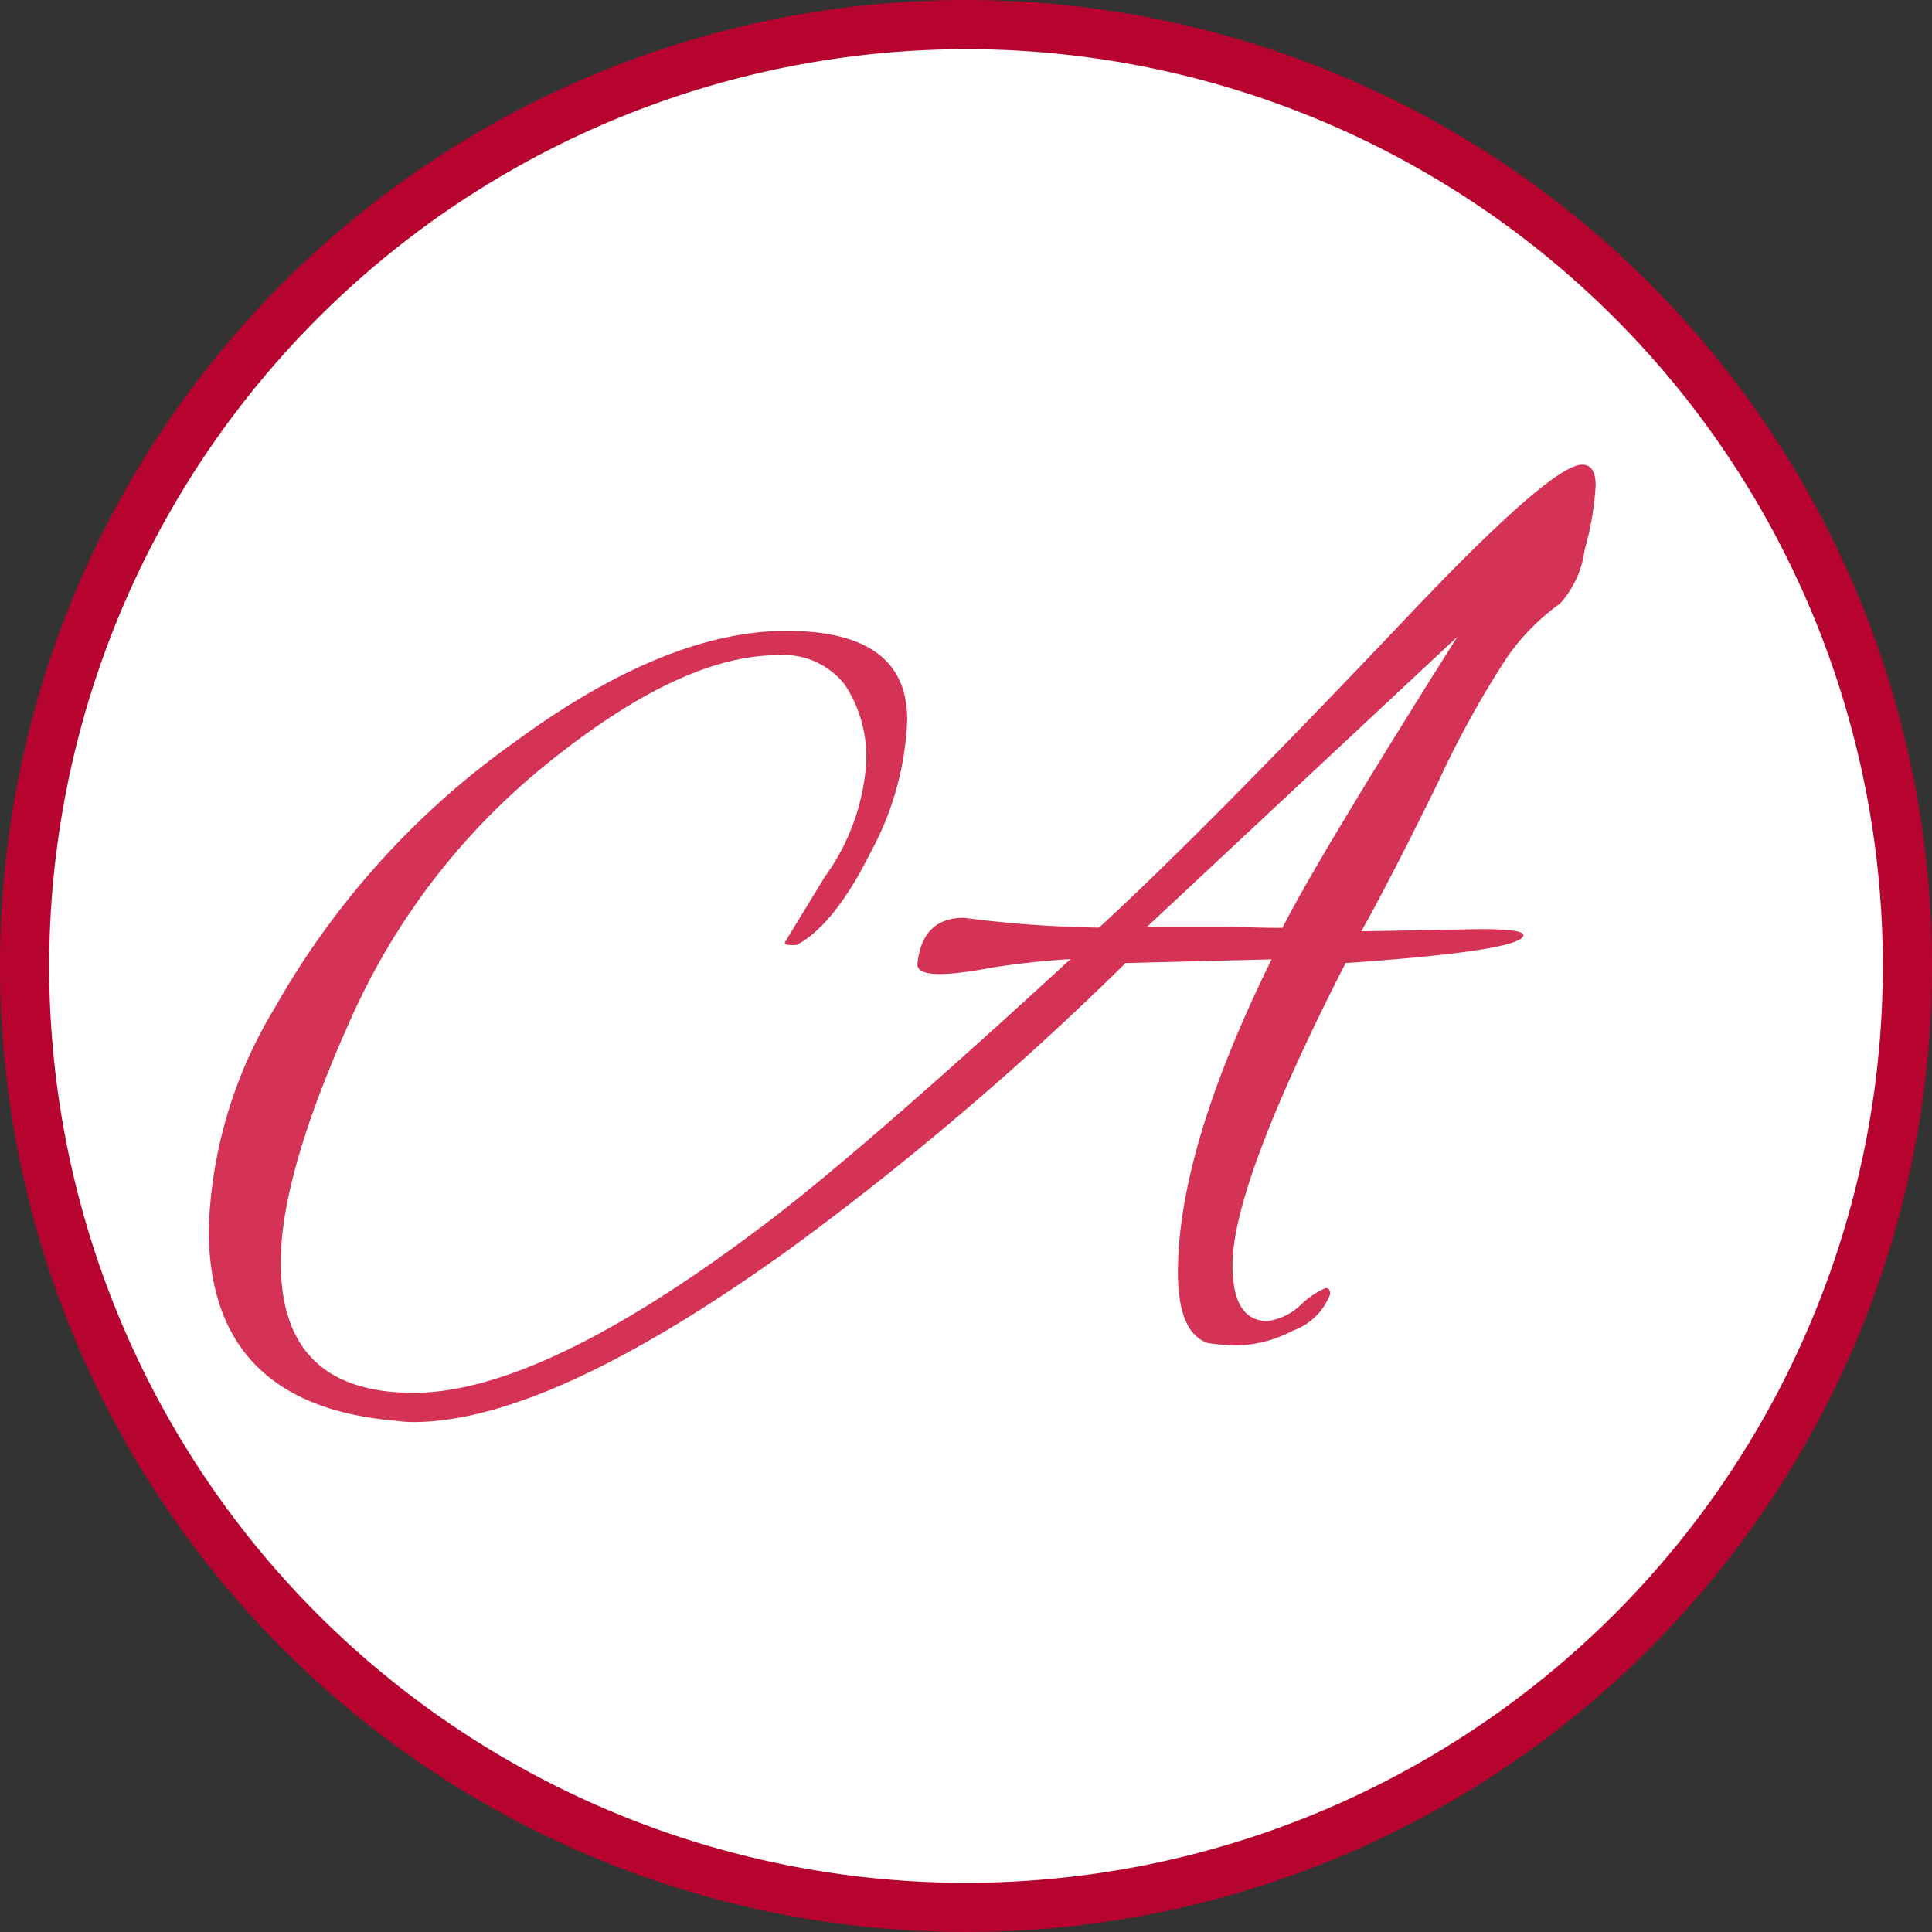
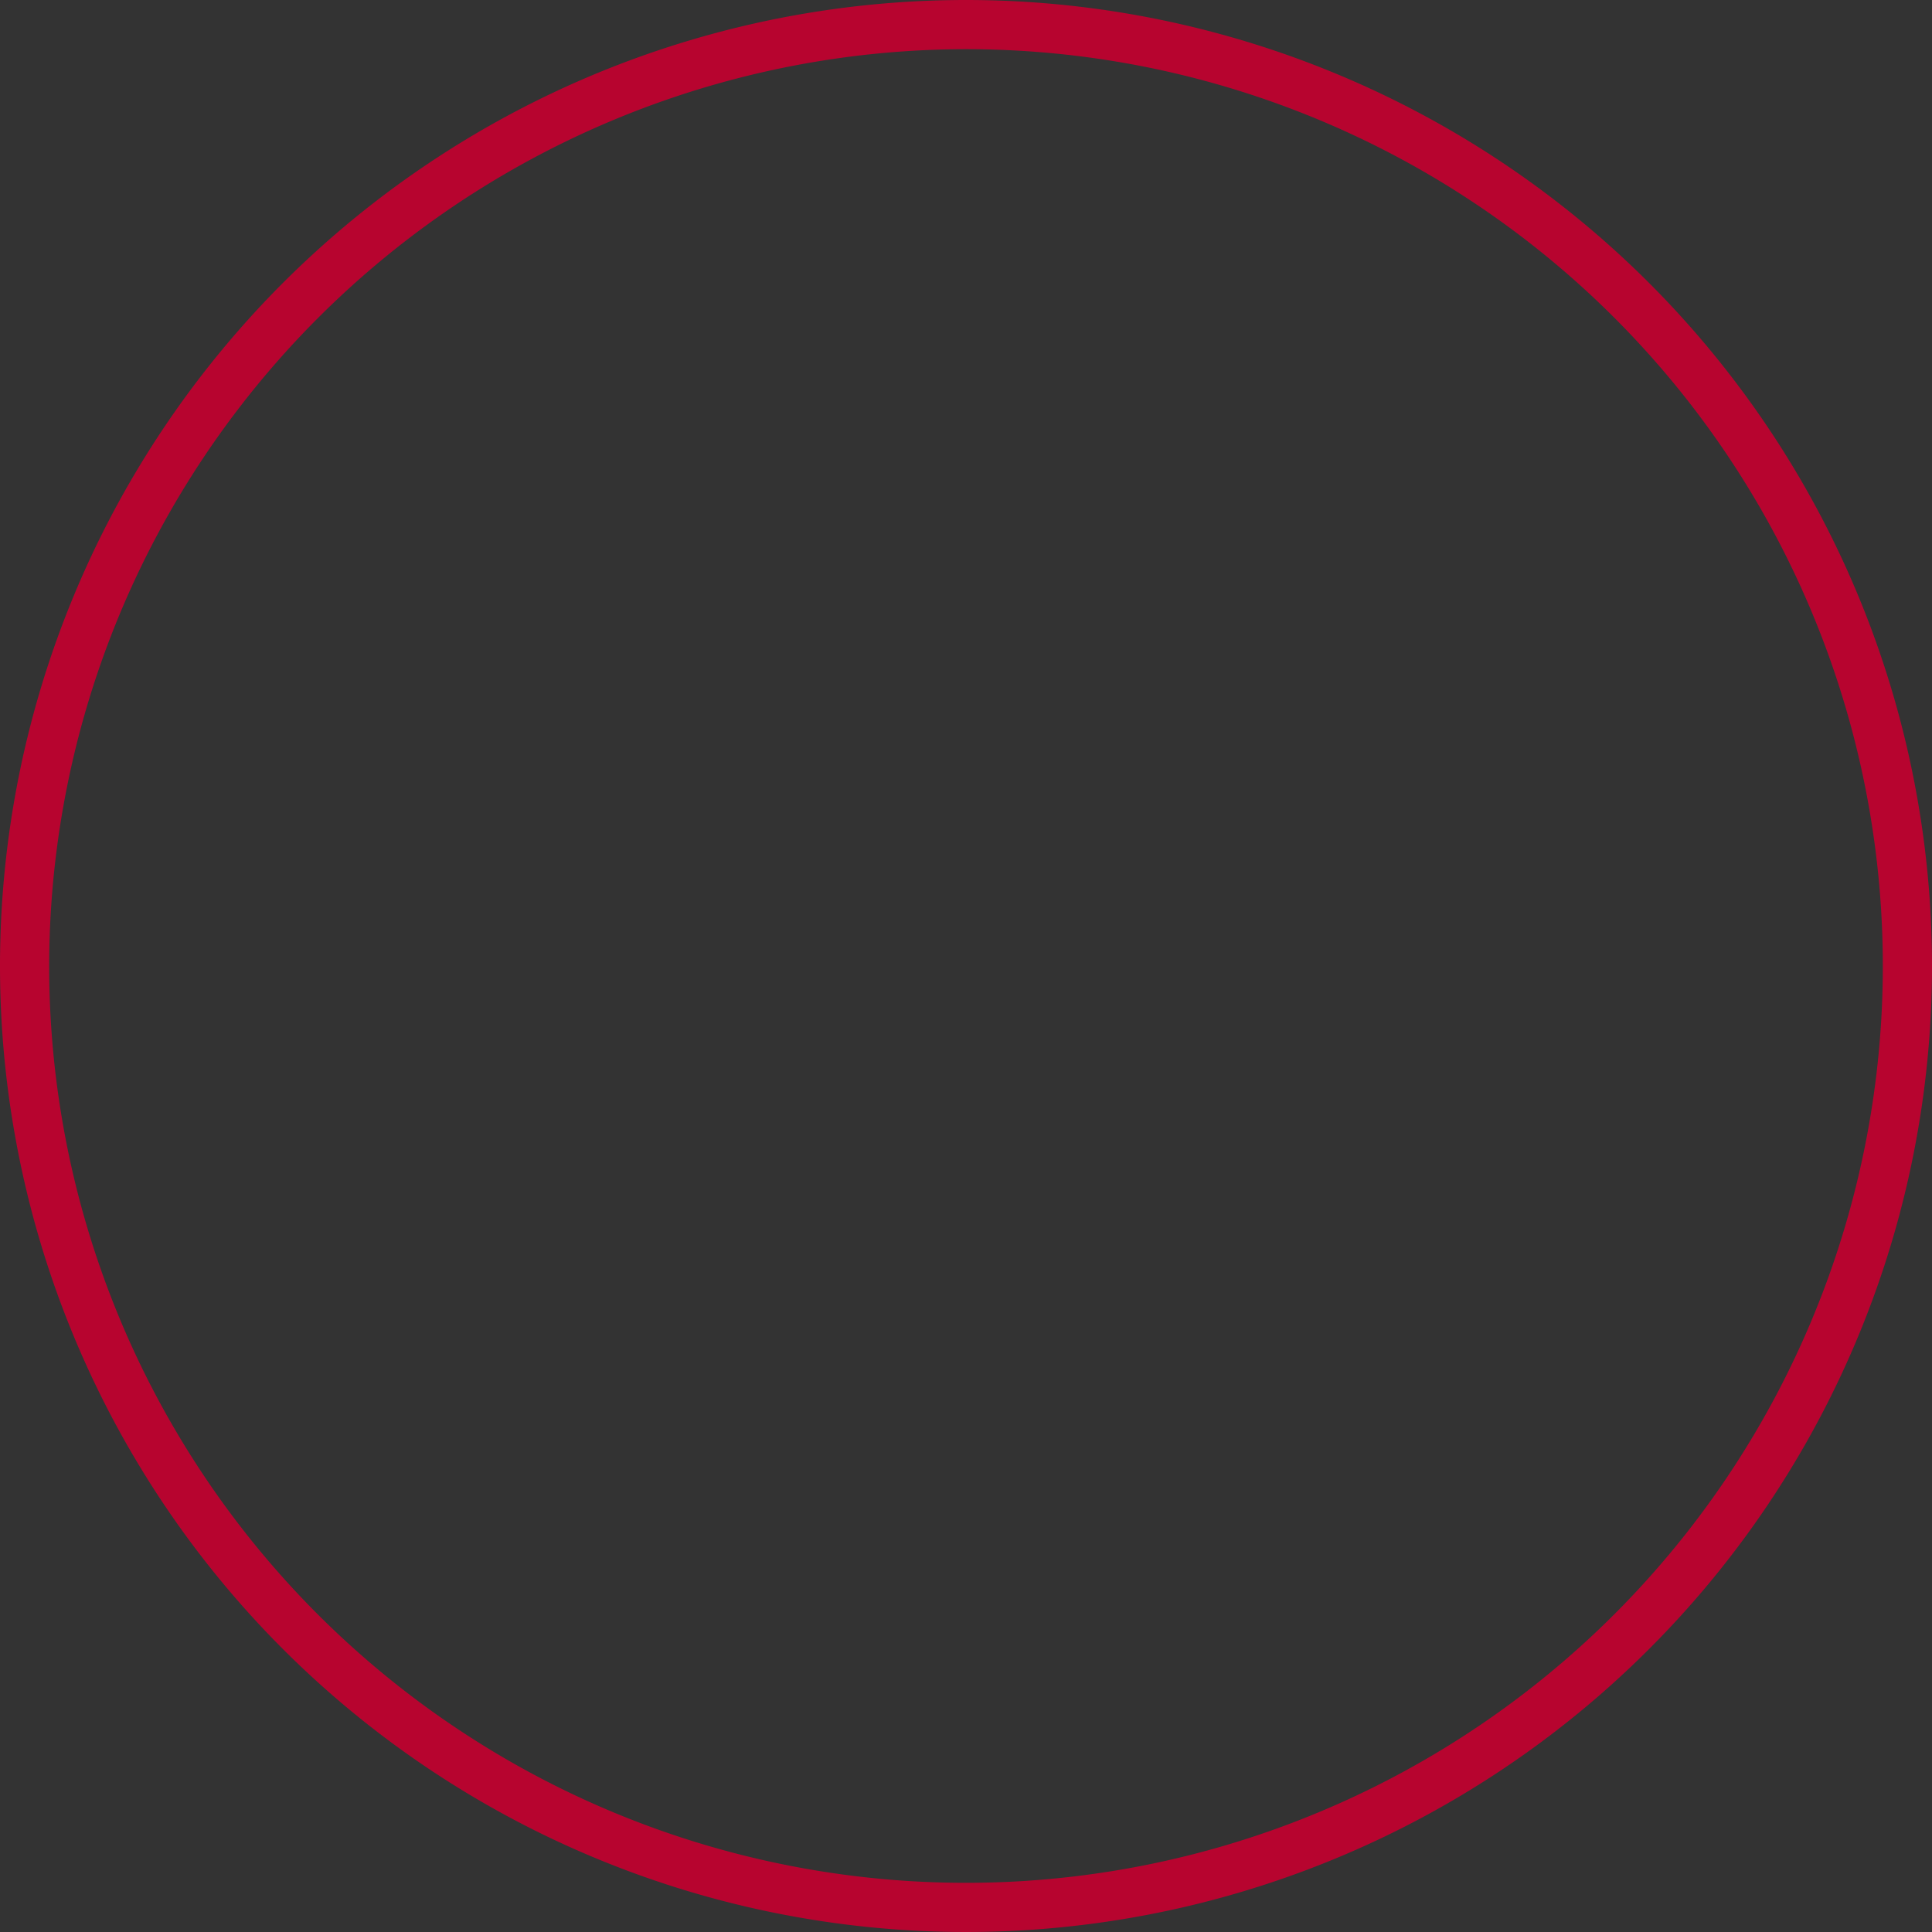
<svg xmlns="http://www.w3.org/2000/svg" viewBox="0 0 78.58 78.58">
  <rect x="0" y="0" width="78.58" height="78.58" fill="#333333" stroke="none" />
  <defs>
    <style>.cls-1{fill:#fff;}.cls-2{fill:#b7042f;}.cls-3{fill:#d43355;}</style>
  </defs>
  <title>ico-host</title>
  <g id="レイヤー_2" data-name="レイヤー 2">
    <g id="レイヤー_1-2" data-name="レイヤー 1">
-       <circle class="cls-1" cx="39.29" cy="39.29" r="38.29" />
      <path class="cls-2" d="M40.29,3A37.29,37.29,0,1,1,3,40.29,37.33,37.33,0,0,1,40.29,3m0-2A39.29,39.29,0,1,0,79.58,40.29,39.29,39.29,0,0,0,40.29,1Z" transform="translate(-1 -1)" />
-       <path class="cls-3" d="M56.37,38.88l4.81-.09c1.18,0,1.78.08,1.78.24q0,.64-7.23,1.14-4.6,9-4.6,12.28c0,1.52.47,2.28,1.43,2.28a2.42,2.42,0,0,0,1.36-.67,3.24,3.24,0,0,1,1-.67c.12,0,.18.08.18.25a2.52,2.52,0,0,1-1.51,1.48,5.25,5.25,0,0,1-2.13.6,7.8,7.8,0,0,1-1.36-.1c-.8-.3-1.19-1.26-1.19-2.87q0-5,3.81-12.73l-5.94.15A123.17,123.17,0,0,1,33.45,51.56q-10,7.27-15.64,7.28a5.34,5.34,0,0,1-.69-.05Q9.49,58.15,9.49,51a18.42,18.42,0,0,1,2.68-9,33.44,33.44,0,0,1,9.75-10.81Q28.1,26.65,33,26.66c3.26,0,4.9,1.2,4.9,3.61a12.26,12.26,0,0,1-1.49,5.4c-1,2-2,3.23-3,3.76a1.07,1.07,0,0,1-.32,0c-.11,0-.17,0-.17-.1l1.63-2.67a8.91,8.91,0,0,0,1.68-4.61,5.35,5.35,0,0,0-.86-3.19,3.15,3.15,0,0,0-2.75-1.21q-3.86,0-9.23,4.3a27.94,27.94,0,0,0-8.17,10.6q-2.81,6.28-2.8,9.8,0,5.3,5.4,5.3,5.15,0,14-6.64,3.92-2.91,12.72-11c-1.15.07-2.23.19-3.22.35-2.11.4-3.1.33-3-.2.14-1.22.76-1.83,1.89-1.83a47.72,47.72,0,0,0,5.49.4q4.26-3.91,12.72-12.83,5.7-6,6.93-6c.37,0,.55.28.55.85a12.05,12.05,0,0,1-.45,2.62,4,4,0,0,1-1,2.18,9.06,9.06,0,0,0-2.13,2.15,39.43,39.43,0,0,0-2.82,5.1Q57.66,36.56,56.37,38.88Zm4-12.07L47.66,38.69h2.92c.69,0,1.55.05,2.58.05Q54.59,35.91,60.33,26.81Z" transform="translate(-1 -1)" />
    </g>
  </g>
</svg>